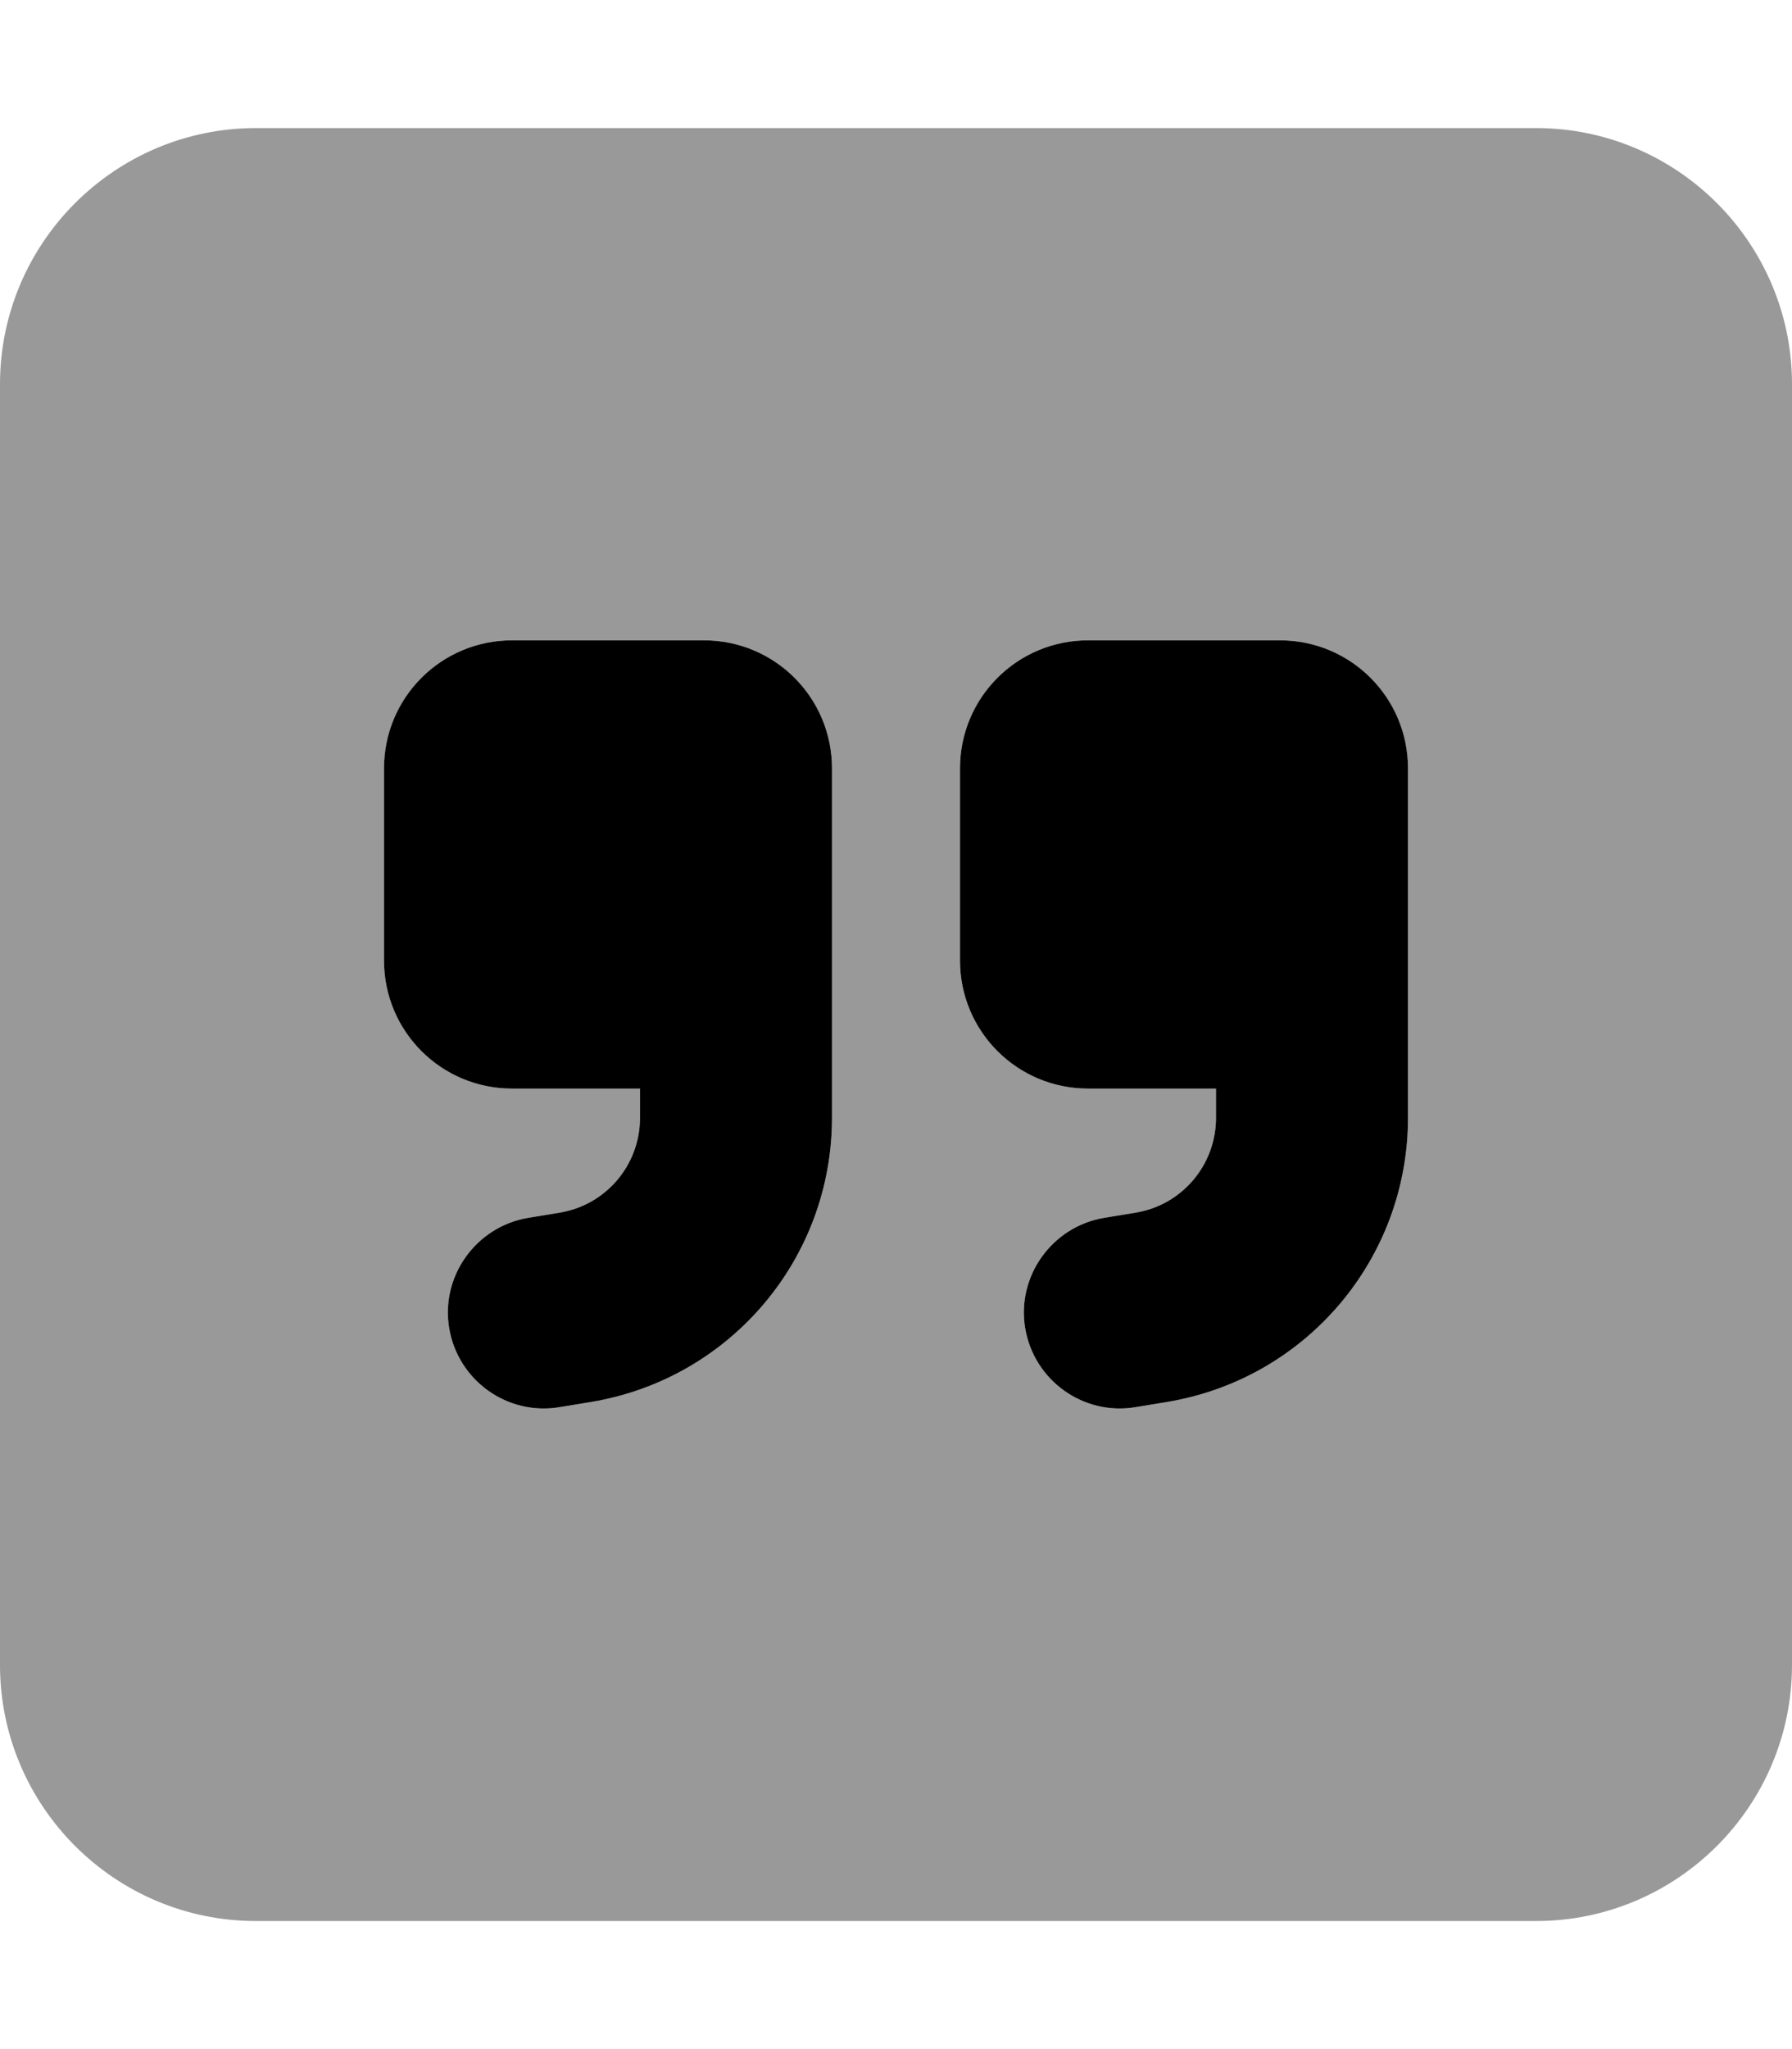
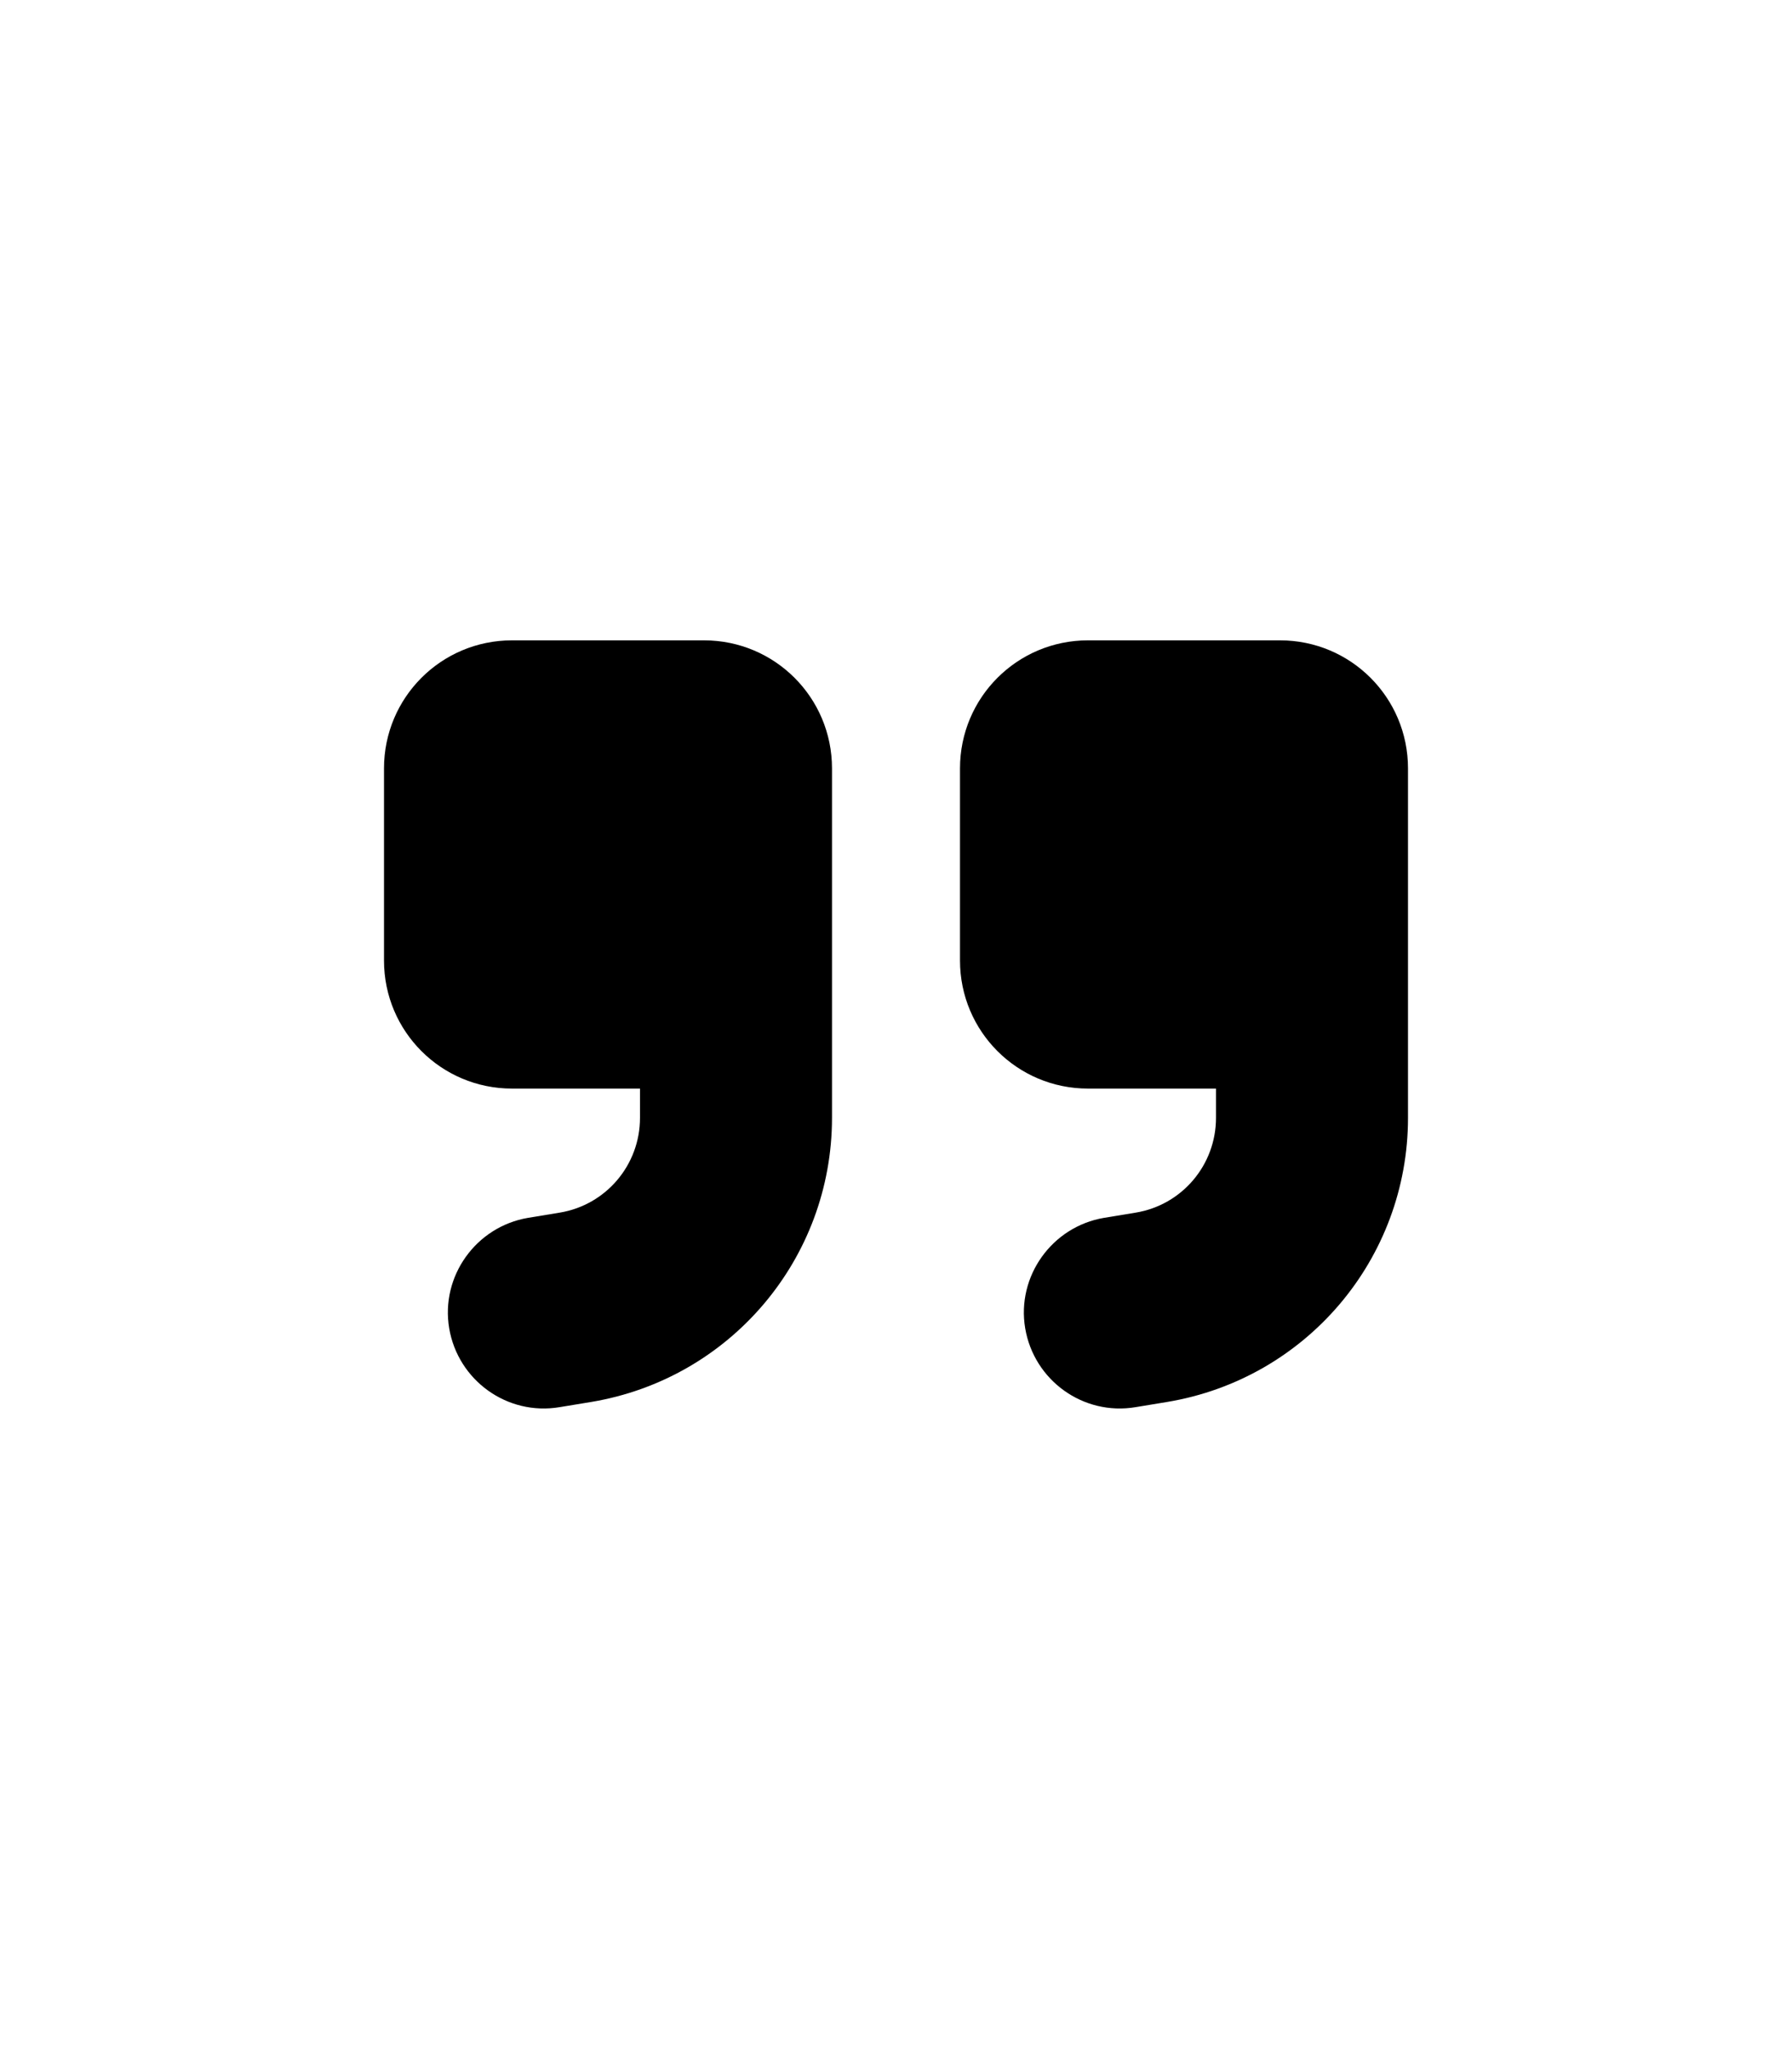
<svg xmlns="http://www.w3.org/2000/svg" viewBox="0 0 448 512">
  <defs>
    <style>.fa-secondary{opacity:.4}</style>
  </defs>
-   <path class="fa-secondary" d="M64 32C28.7 32 0 60.7 0 96V416c0 35.3 28.7 64 64 64H384c35.3 0 64-28.7 64-64V96c0-35.3-28.7-64-64-64H64zm64 128h48c17.7 0 32 14.3 32 32v24 24 39.3c0 35.2-25.4 65.2-60.2 71l-7.9 1.3c-13.1 2.2-25.4-6.7-27.6-19.7s6.7-25.4 19.7-27.6l7.9-1.3c11.6-1.9 20.1-11.9 20.1-23.7V272H128c-17.7 0-32-14.3-32-32V192c0-17.7 14.3-32 32-32zm224 80v39.3c0 35.2-25.4 65.2-60.2 71l-7.9 1.3c-13.1 2.2-25.4-6.7-27.6-19.7s6.7-25.4 19.7-27.6l7.9-1.3c11.6-1.9 20.1-11.9 20.1-23.7V272H272c-17.7 0-32-14.3-32-32V192c0-17.7 14.3-32 32-32h48c17.7 0 32 14.3 32 32v24 24z" />
  <path class="fa-primary" d="M96 192c0-17.7 14.3-32 32-32h48c17.7 0 32 14.3 32 32v24 24 39.3c0 35.2-25.4 65.2-60.2 71l-7.9 1.3c-13.1 2.2-25.4-6.7-27.6-19.7s6.7-25.4 19.7-27.6l7.9-1.3c11.6-1.9 20.1-11.9 20.1-23.7V272H128c-17.7 0-32-14.3-32-32V192zm256 87.3c0 35.2-25.4 65.2-60.2 71l-7.9 1.3c-13.1 2.2-25.4-6.7-27.6-19.7s6.7-25.4 19.7-27.6l7.9-1.3c11.6-1.9 20.1-11.9 20.1-23.7V272H272c-17.7 0-32-14.3-32-32V192c0-17.7 14.3-32 32-32h48c17.7 0 32 14.3 32 32v24 24 39.3z" />
</svg>